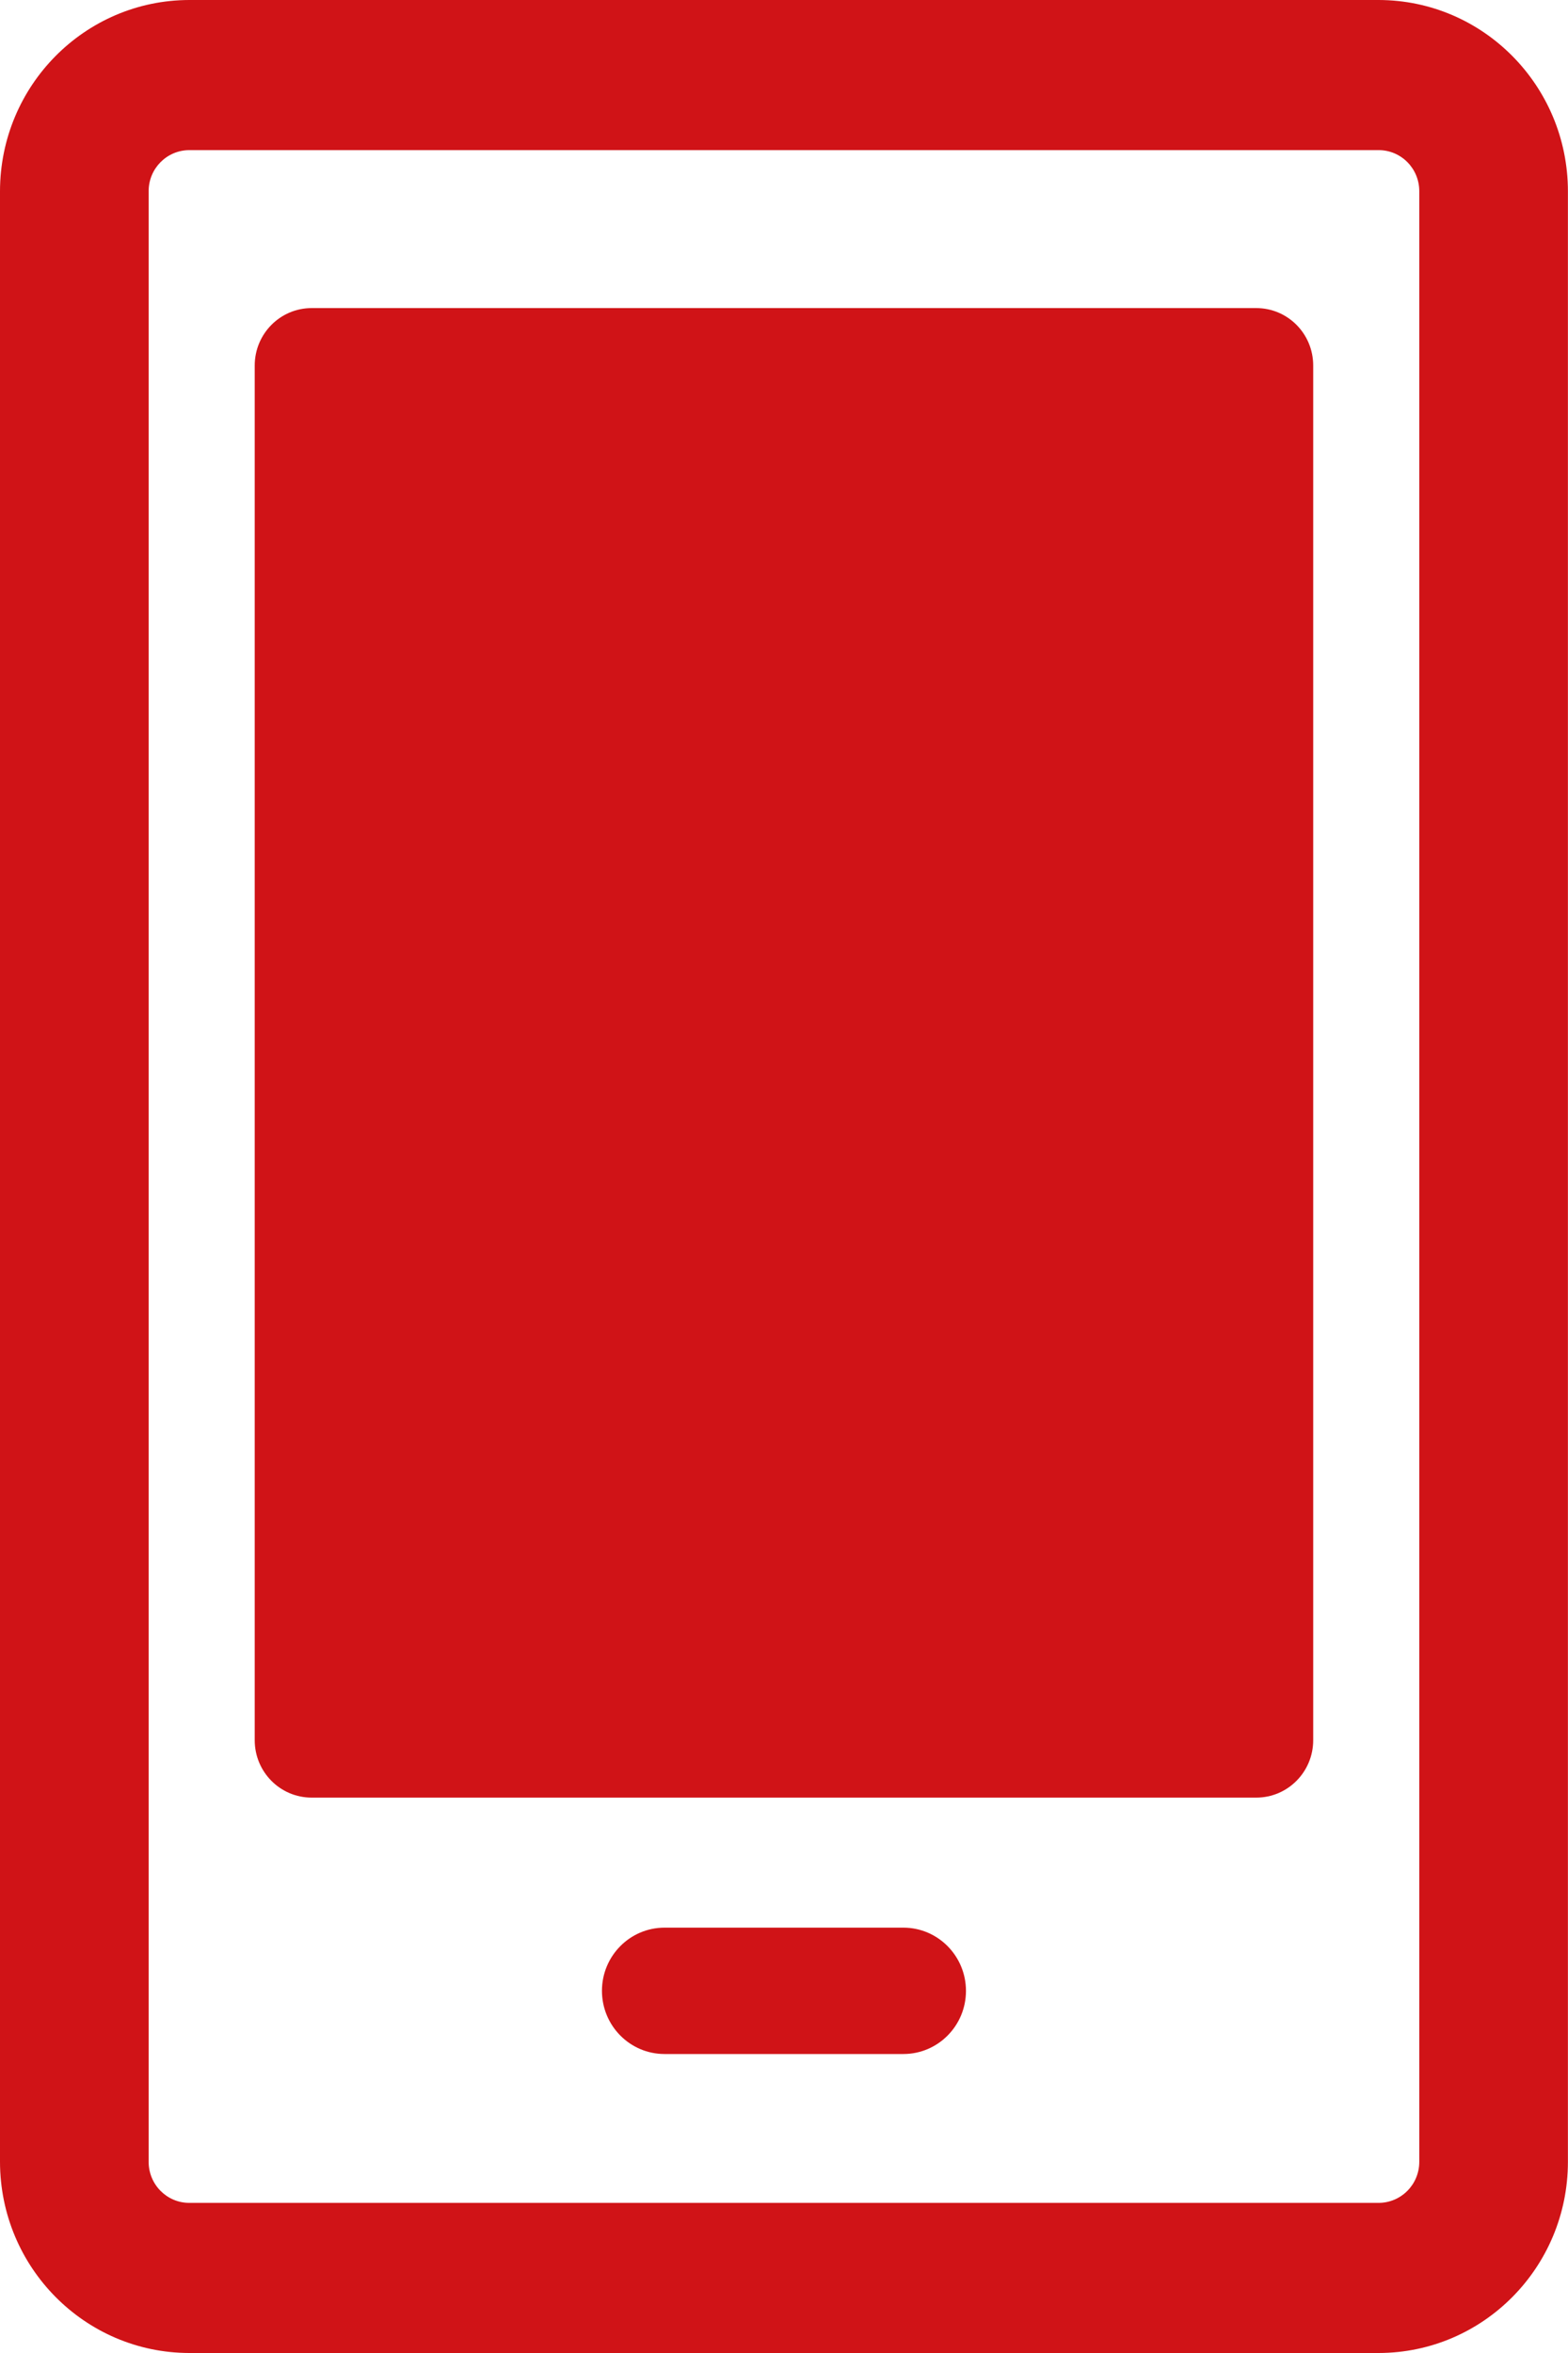
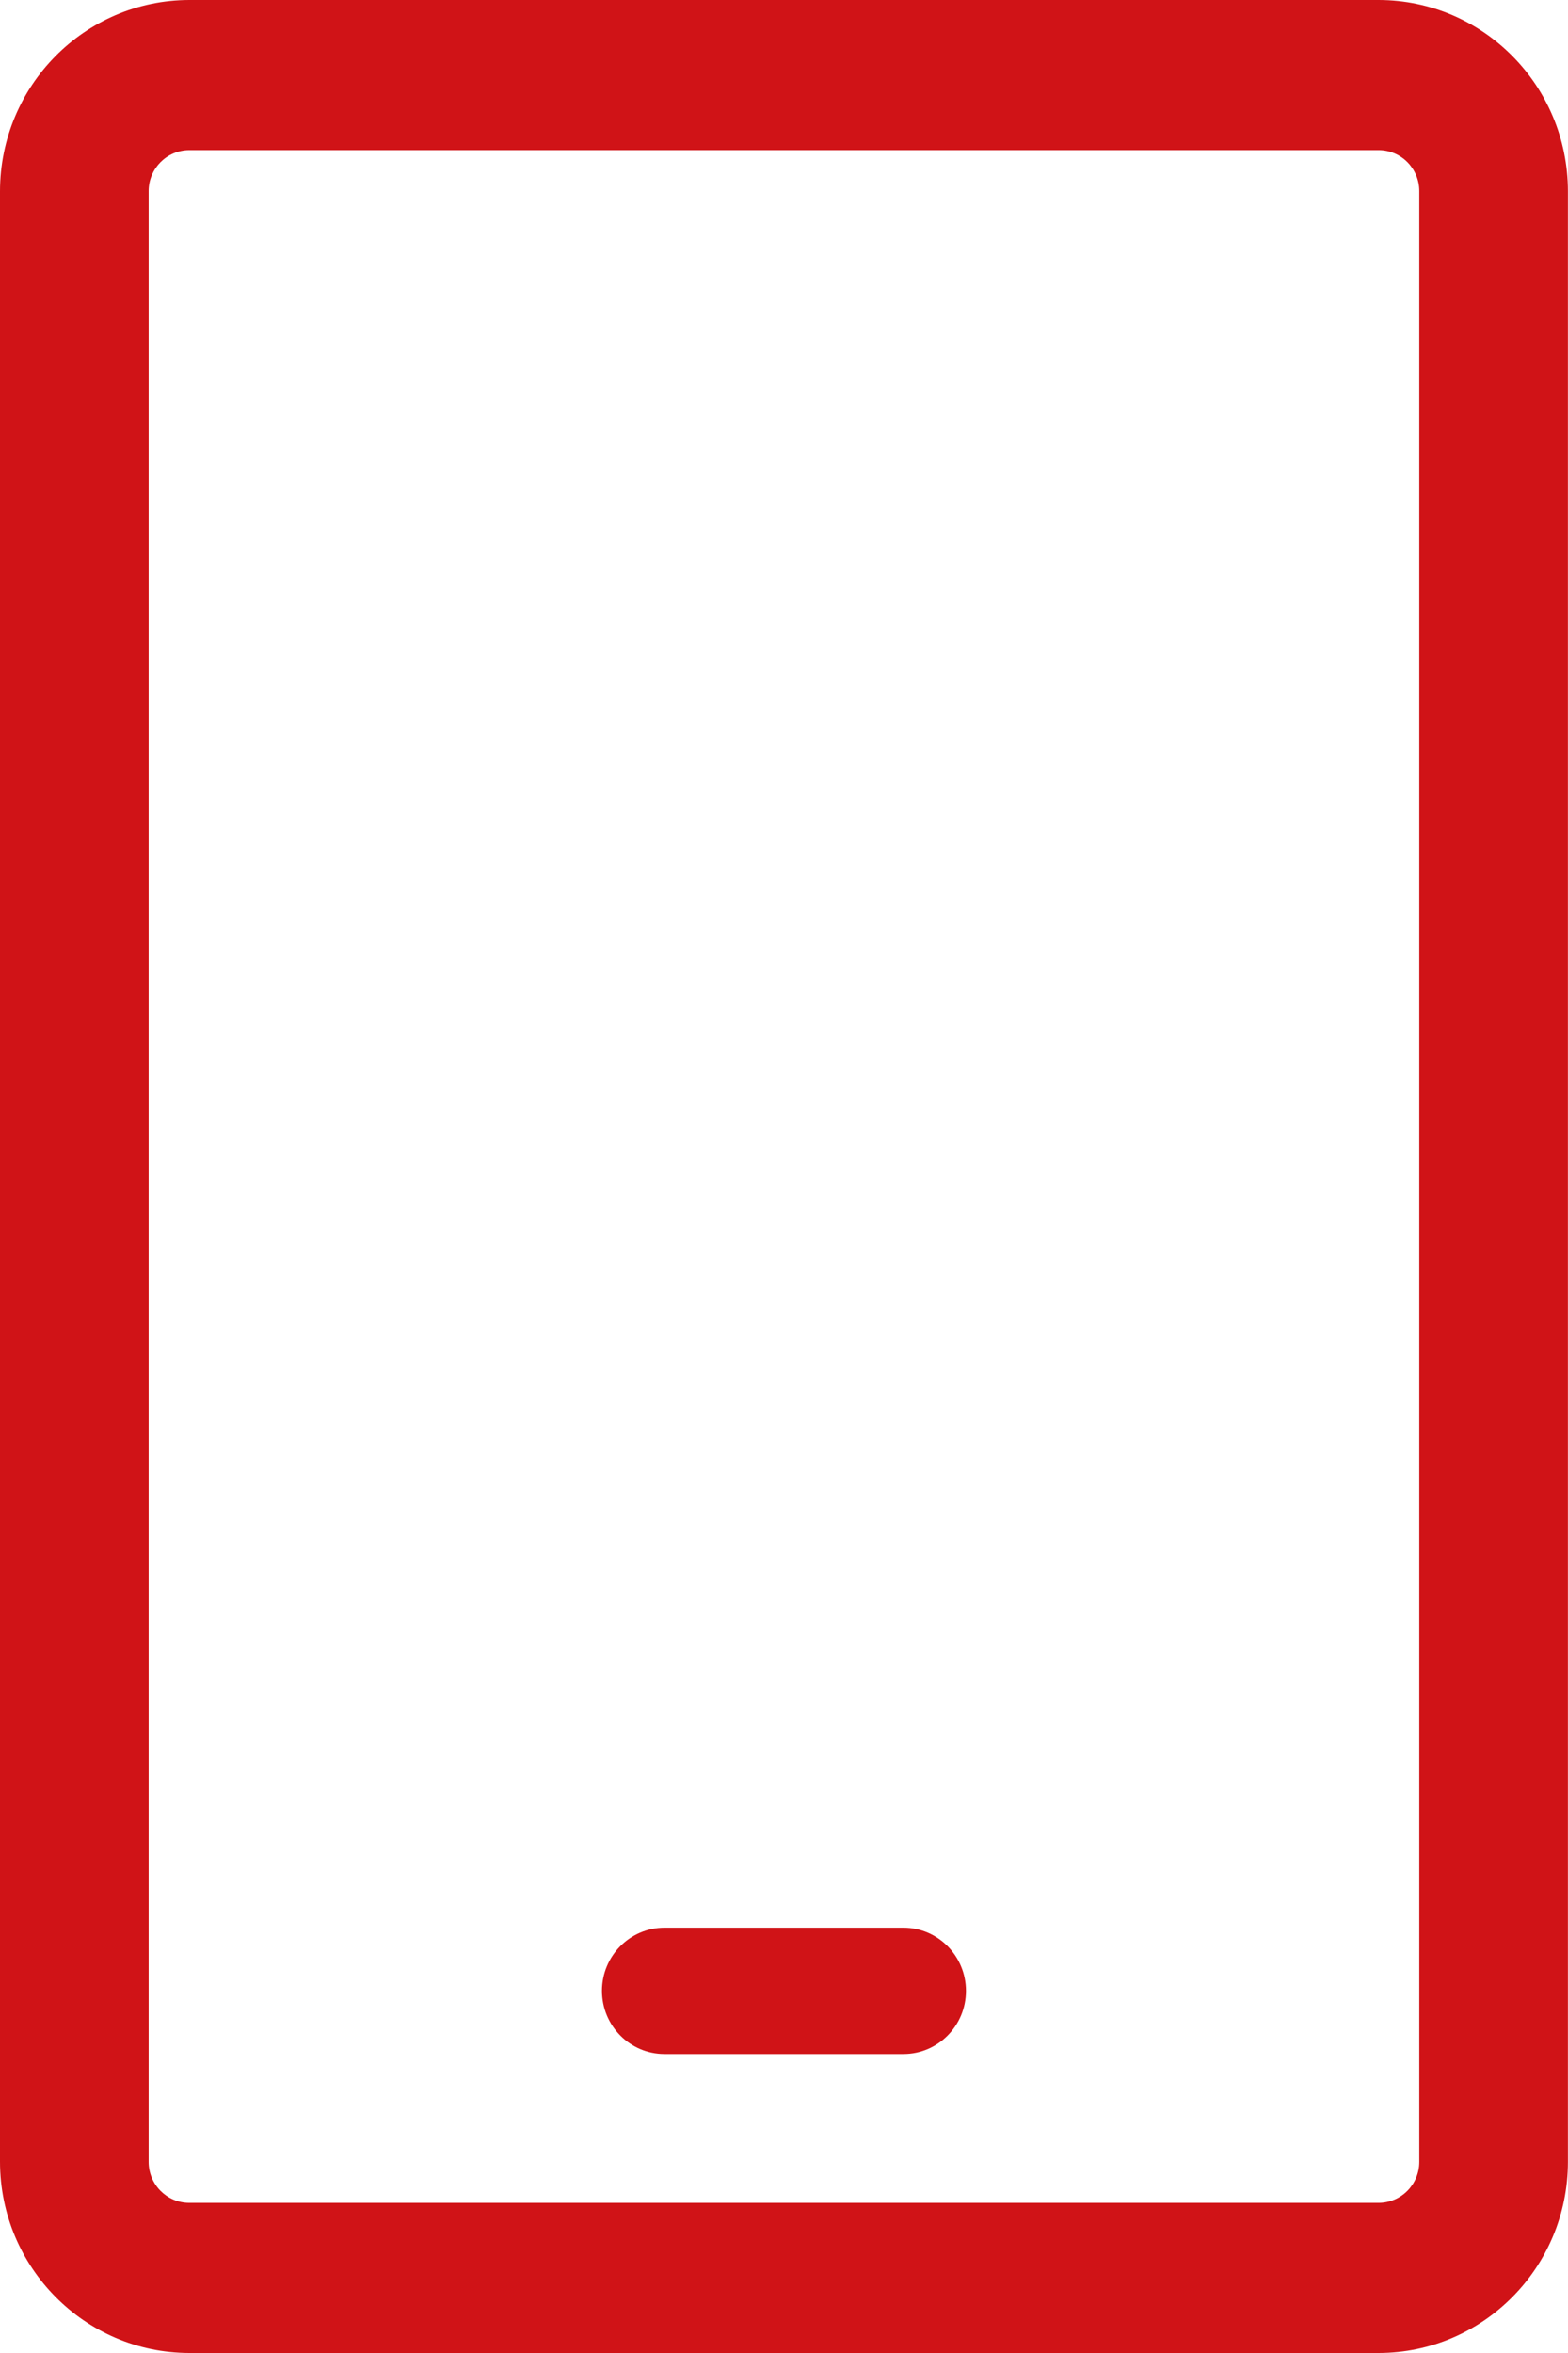
<svg xmlns="http://www.w3.org/2000/svg" id="a" width="20" height="30" viewBox="0 0 20 30">
  <defs>
    <style>.b{fill:#d01317;}</style>
  </defs>
  <path class="b" d="M11.523,24.577h-3.047c-.441,0-.798,.361-.798,.805-0,.445,.357,.806,.798,.806h3.047c.441-0,.798-.361,.798-.805s-.357-.806-.798-.806Z" />
-   <path class="b" d="M16.025,3.928H3.975c-.401,0-.726,.328-.726,.732V22.187c0,.405,.325,.732,.726,.732h12.049c.401,0,.726-.328,.726-.732V4.66c0-.405-.325-.732-.726-.732Z" />
  <path class="b" d="M2.414,0C1.082,.002,.002,1.092,0,2.437V27.563c.002,1.345,1.082,2.435,2.414,2.437h15.171c1.333-.002,2.413-1.092,2.414-2.437V2.437c-.002-1.345-1.082-2.435-2.414-2.437H2.414Zm15.689,2.437V27.563c-0,.289-.232,.522-.518,.523H2.414c-.286-0-.518-.234-.518-.523V2.437c0-.289,.232-.522,.518-.523h15.171c.286,0,.518,.234,.518,.523Z" />
</svg>